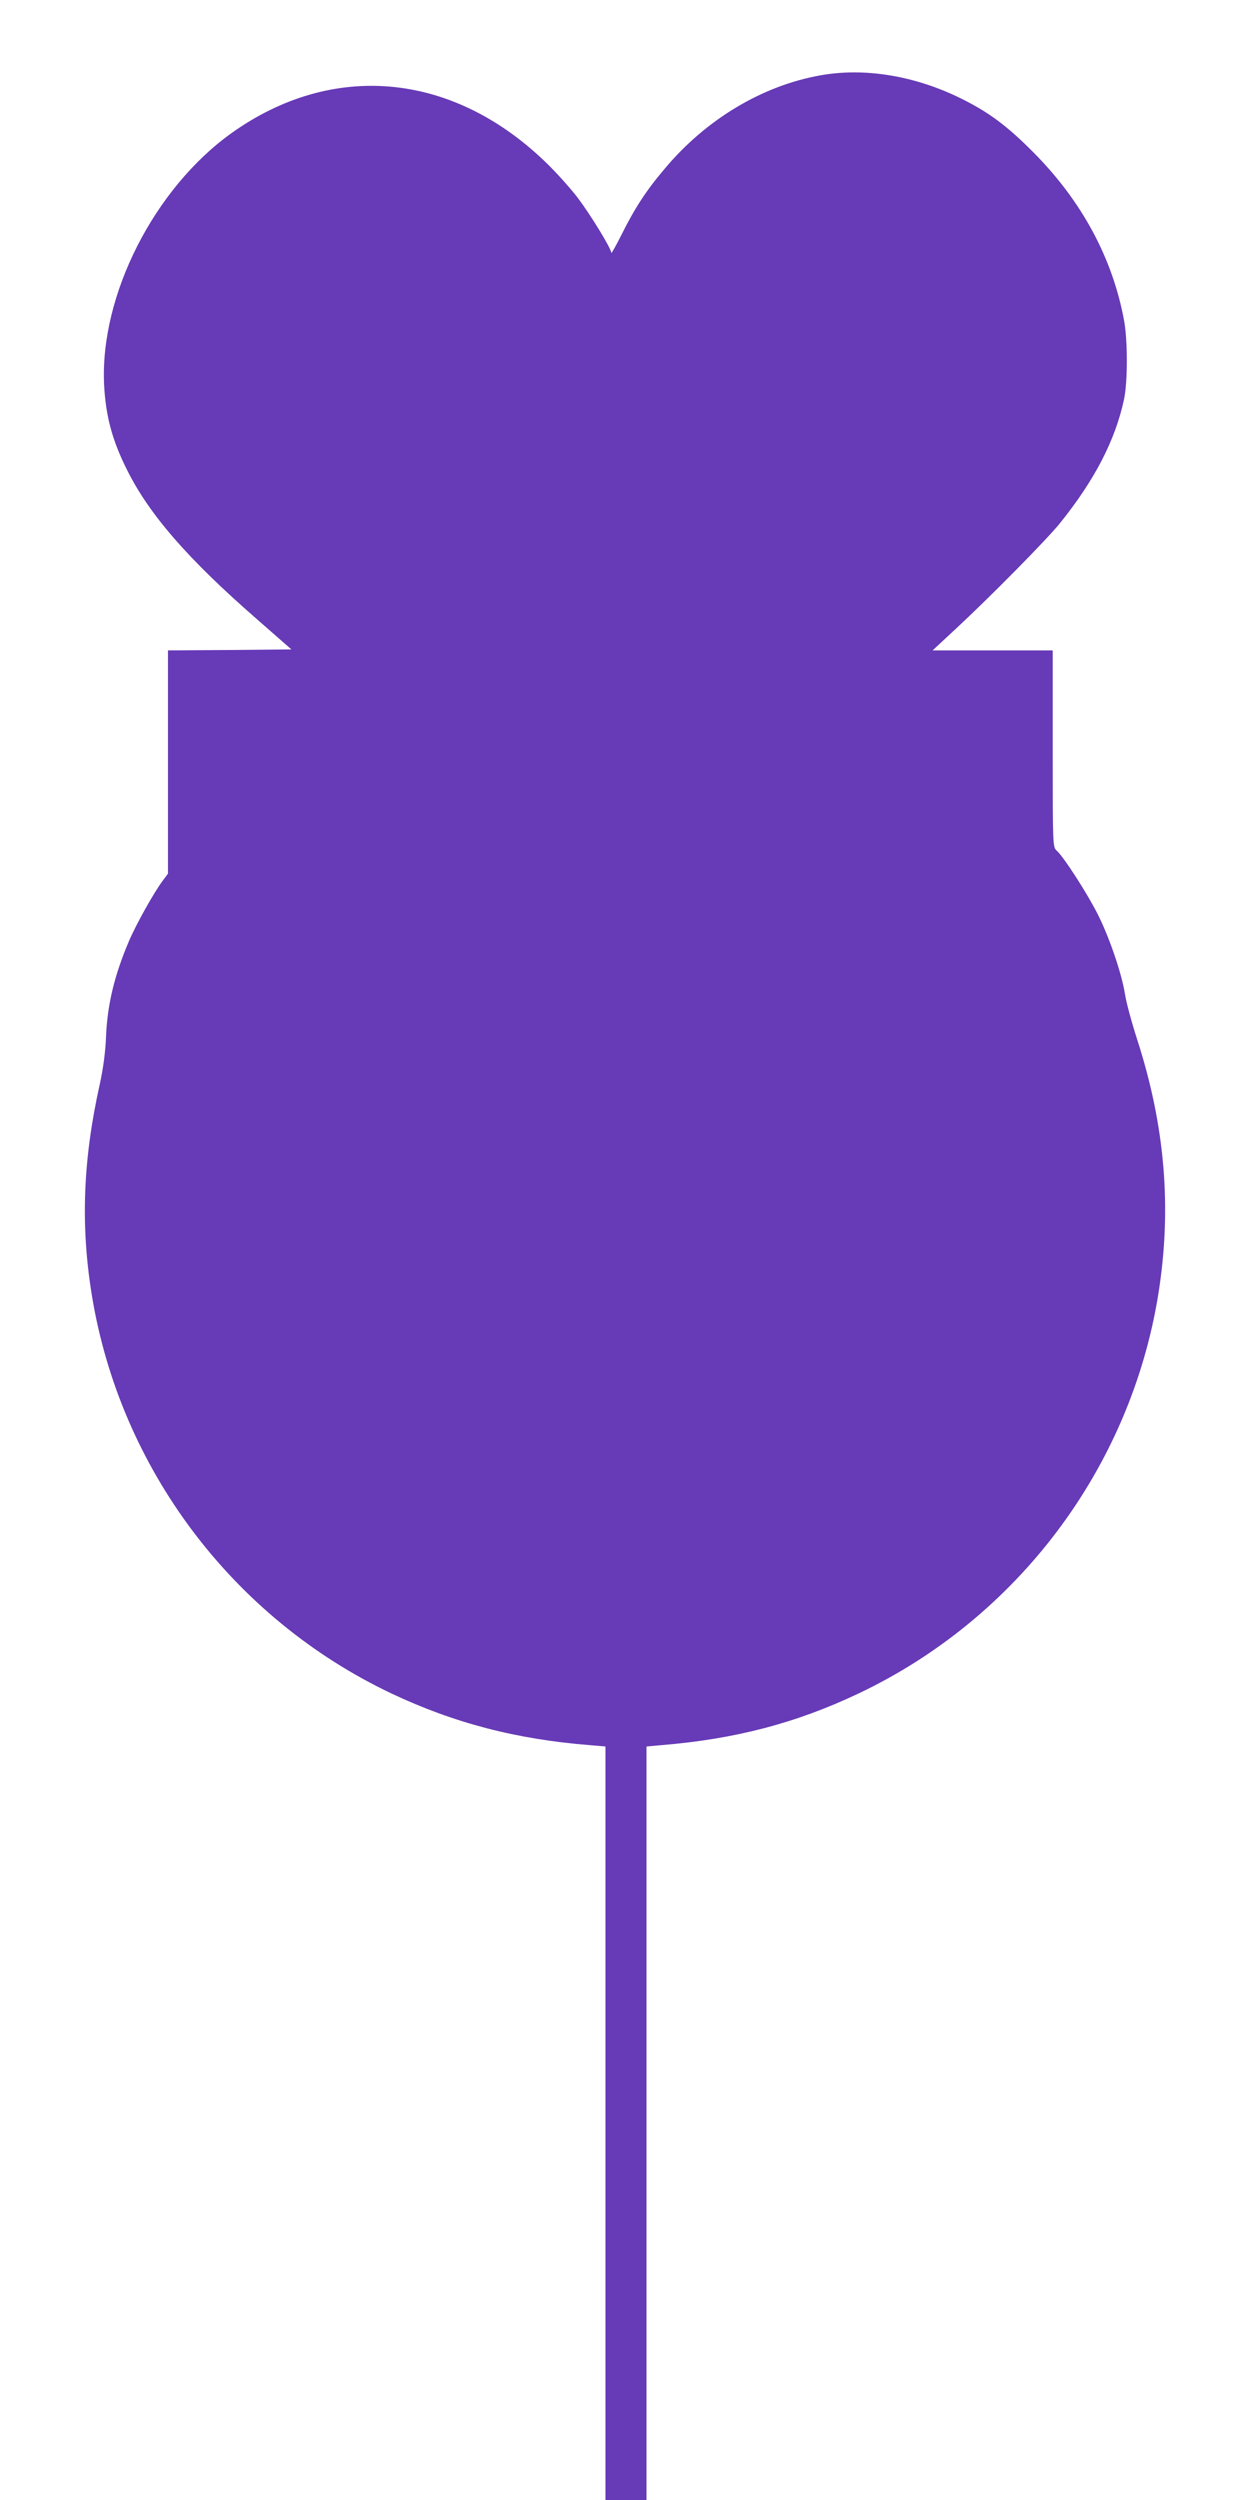
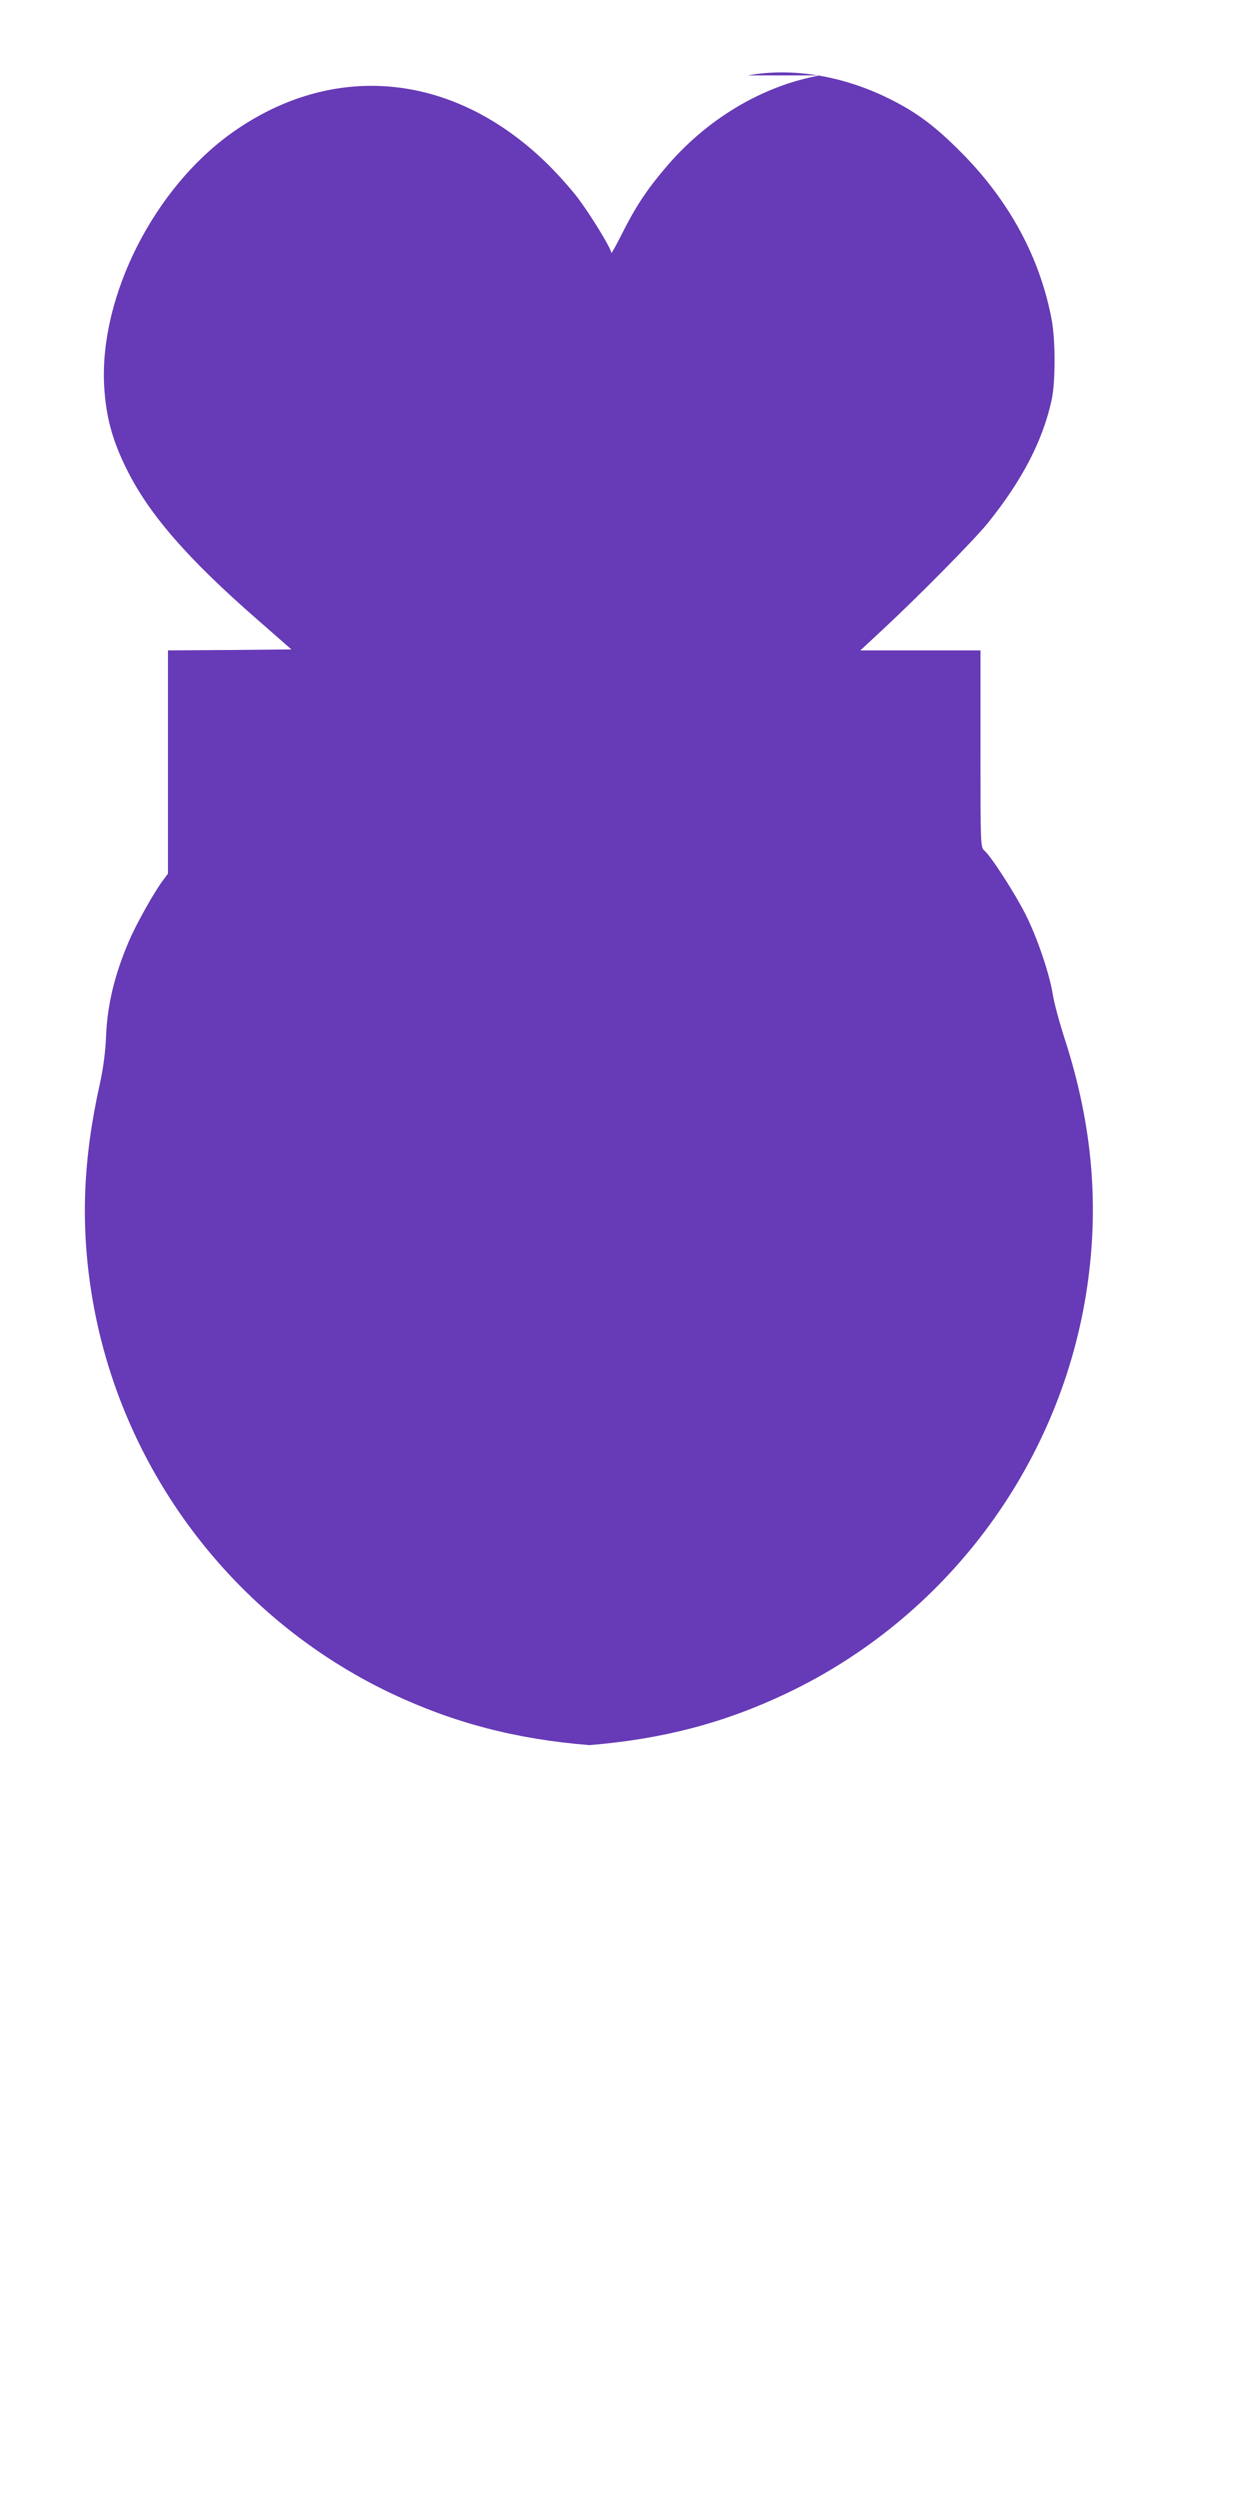
<svg xmlns="http://www.w3.org/2000/svg" version="1.0" width="640pt" height="1280pt" viewBox="0 0 640 1280" preserveAspectRatio="xMidYMid meet">
  <g transform="translate(0,1280) scale(0.1,-0.1)" fill="#673ab7" stroke="none">
-     <path d="M4199 12414 c-297 -53 -585 -226 -795 -477 -96 -113 -153 -201 -221 -337 -29 -58 -53 -100 -53 -95 0 22 -105 193 -171 281 -38 50 -115 136 -172 190 -477 456 -1086 510 -1601 143 -397 -284 -675 -832 -653 -1289 8 -158 41 -284 117 -435 113 -228 311 -456 664 -764 l178 -156 -316 -3 -316 -2 0 -572 0 -571 -23 -31 c-45 -58 -140 -228 -177 -315 -74 -174 -110 -323 -117 -486 -3 -79 -14 -164 -33 -250 -85 -383 -98 -718 -40 -1075 144 -887 721 -1655 1535 -2041 320 -151 638 -234 1013 -264 l82 -7 0 -1929 0 -1929 105 0 105 0 0 1929 0 1929 78 7 c376 31 689 113 1007 264 814 386 1391 1154 1535 2041 71 441 36 865 -109 1312 -27 84 -55 187 -61 228 -17 106 -79 288 -138 406 -53 106 -175 296 -211 328 -21 19 -21 23 -21 523 l0 503 -307 0 -308 0 115 107 c178 165 469 460 536 543 179 222 284 426 329 635 19 90 19 296 1 400 -58 320 -216 615 -466 866 -133 134 -228 205 -370 275 -237 117 -495 159 -721 118z" />
+     <path d="M4199 12414 c-297 -53 -585 -226 -795 -477 -96 -113 -153 -201 -221 -337 -29 -58 -53 -100 -53 -95 0 22 -105 193 -171 281 -38 50 -115 136 -172 190 -477 456 -1086 510 -1601 143 -397 -284 -675 -832 -653 -1289 8 -158 41 -284 117 -435 113 -228 311 -456 664 -764 l178 -156 -316 -3 -316 -2 0 -572 0 -571 -23 -31 c-45 -58 -140 -228 -177 -315 -74 -174 -110 -323 -117 -486 -3 -79 -14 -164 -33 -250 -85 -383 -98 -718 -40 -1075 144 -887 721 -1655 1535 -2041 320 -151 638 -234 1013 -264 c376 31 689 113 1007 264 814 386 1391 1154 1535 2041 71 441 36 865 -109 1312 -27 84 -55 187 -61 228 -17 106 -79 288 -138 406 -53 106 -175 296 -211 328 -21 19 -21 23 -21 523 l0 503 -307 0 -308 0 115 107 c178 165 469 460 536 543 179 222 284 426 329 635 19 90 19 296 1 400 -58 320 -216 615 -466 866 -133 134 -228 205 -370 275 -237 117 -495 159 -721 118z" />
  </g>
</svg>